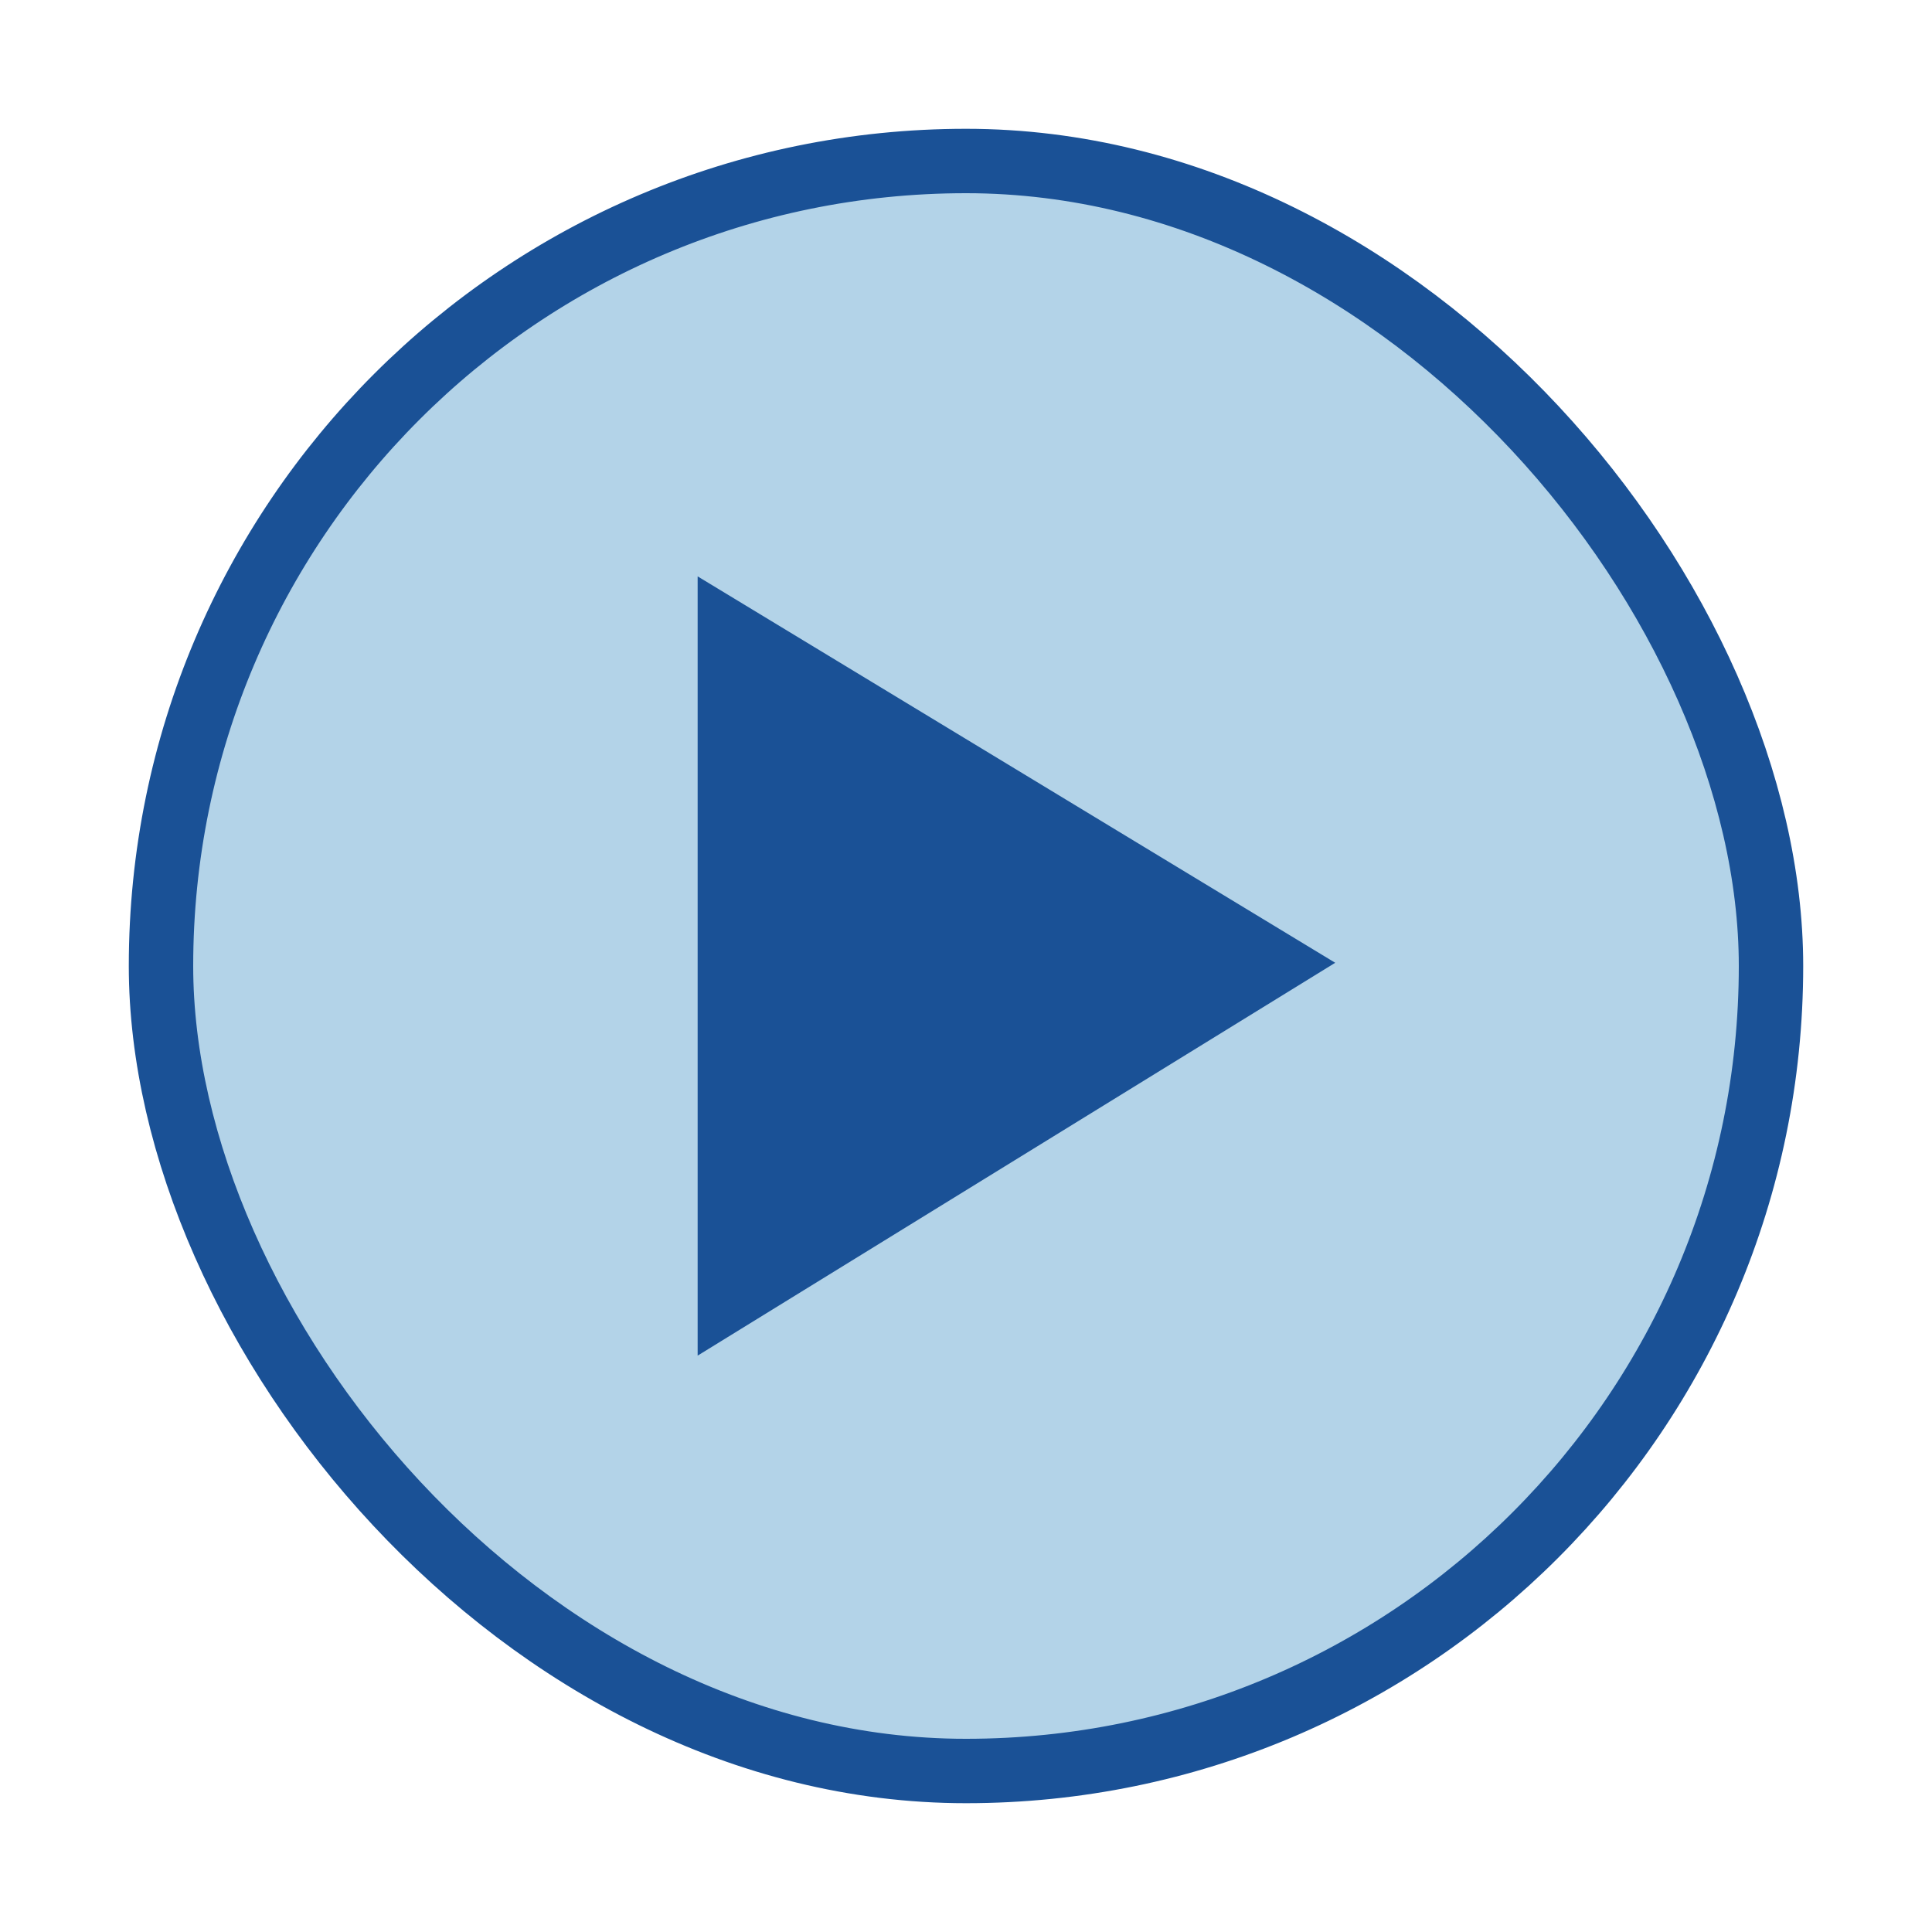
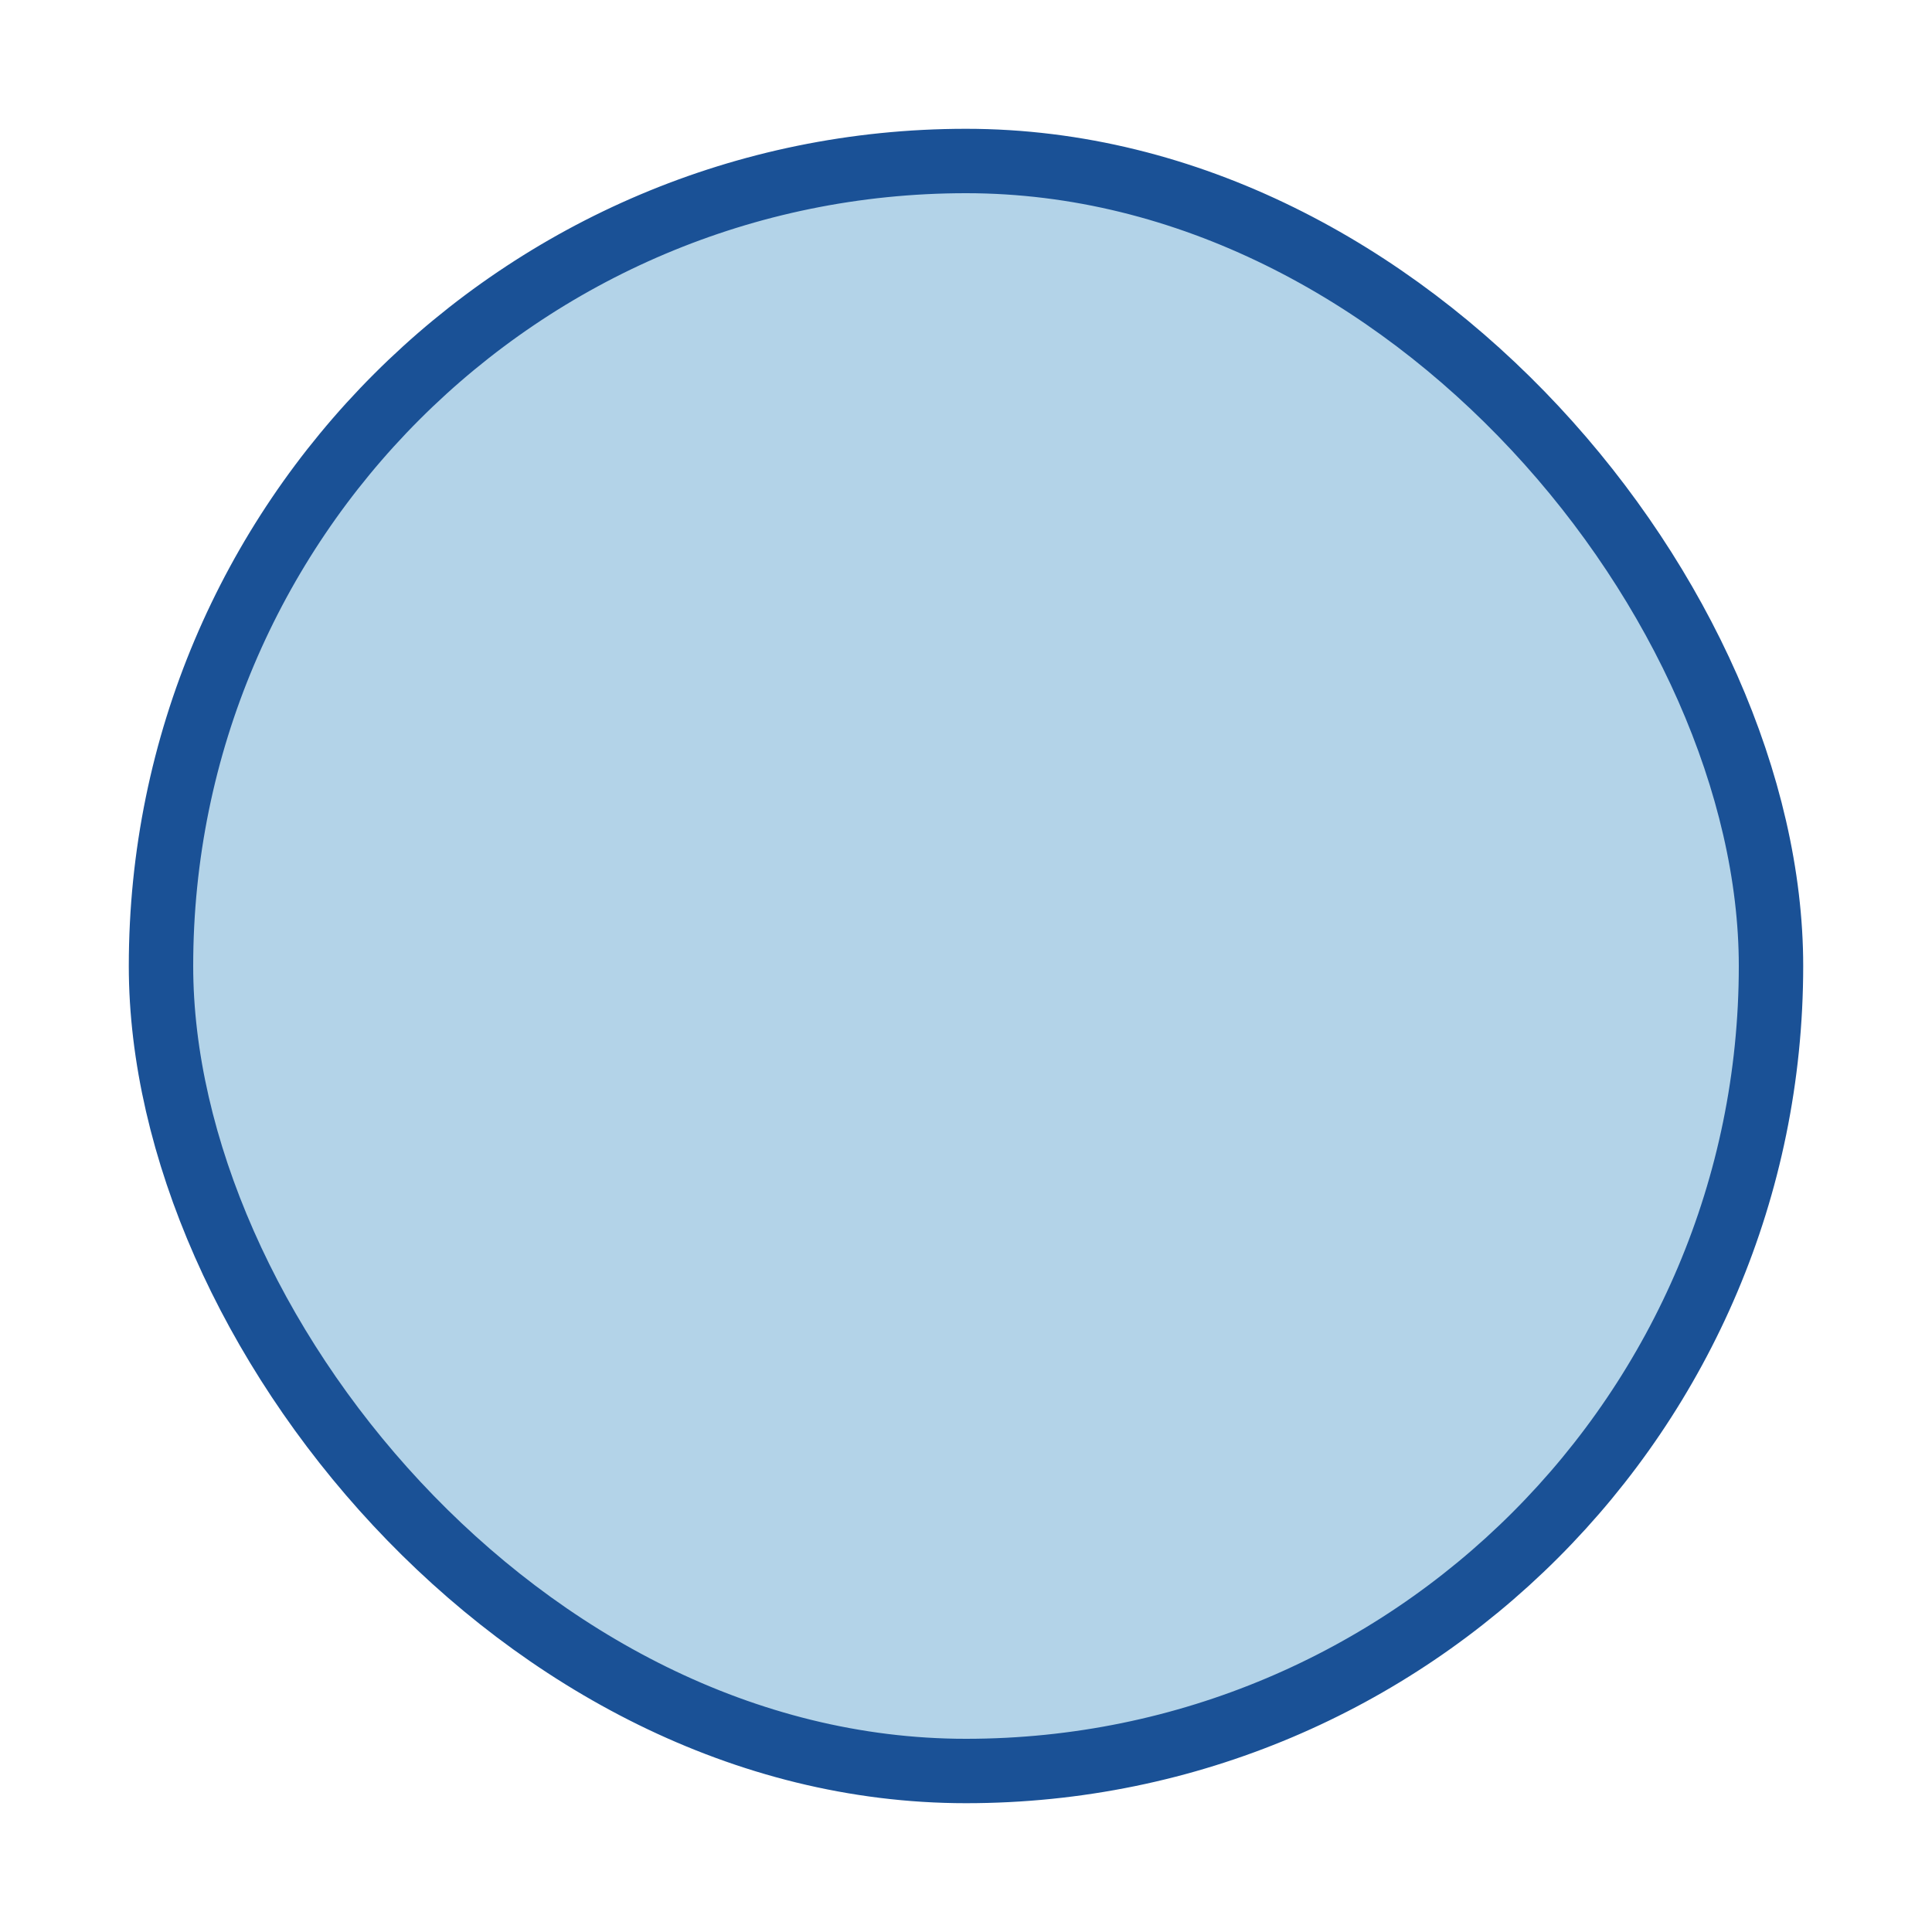
<svg xmlns="http://www.w3.org/2000/svg" width="30" height="30" baseProfile="tiny" version="1.1" viewBox="0 0 30 30">
  <rect id="rect3945" fill-rule="evenodd" ry="12.5" height="25" width="25" stroke="rgb(26, 81, 150)" y="2.5" x="2.5" fill="rgb(179, 211, 232)" />
-   <polygon id="polygon4539" points="20.1,14.4,10.2,20.5,10.2,8.4" transform="translate(0.633,0.55)" fill="rgb(26, 81, 150)" />
</svg>